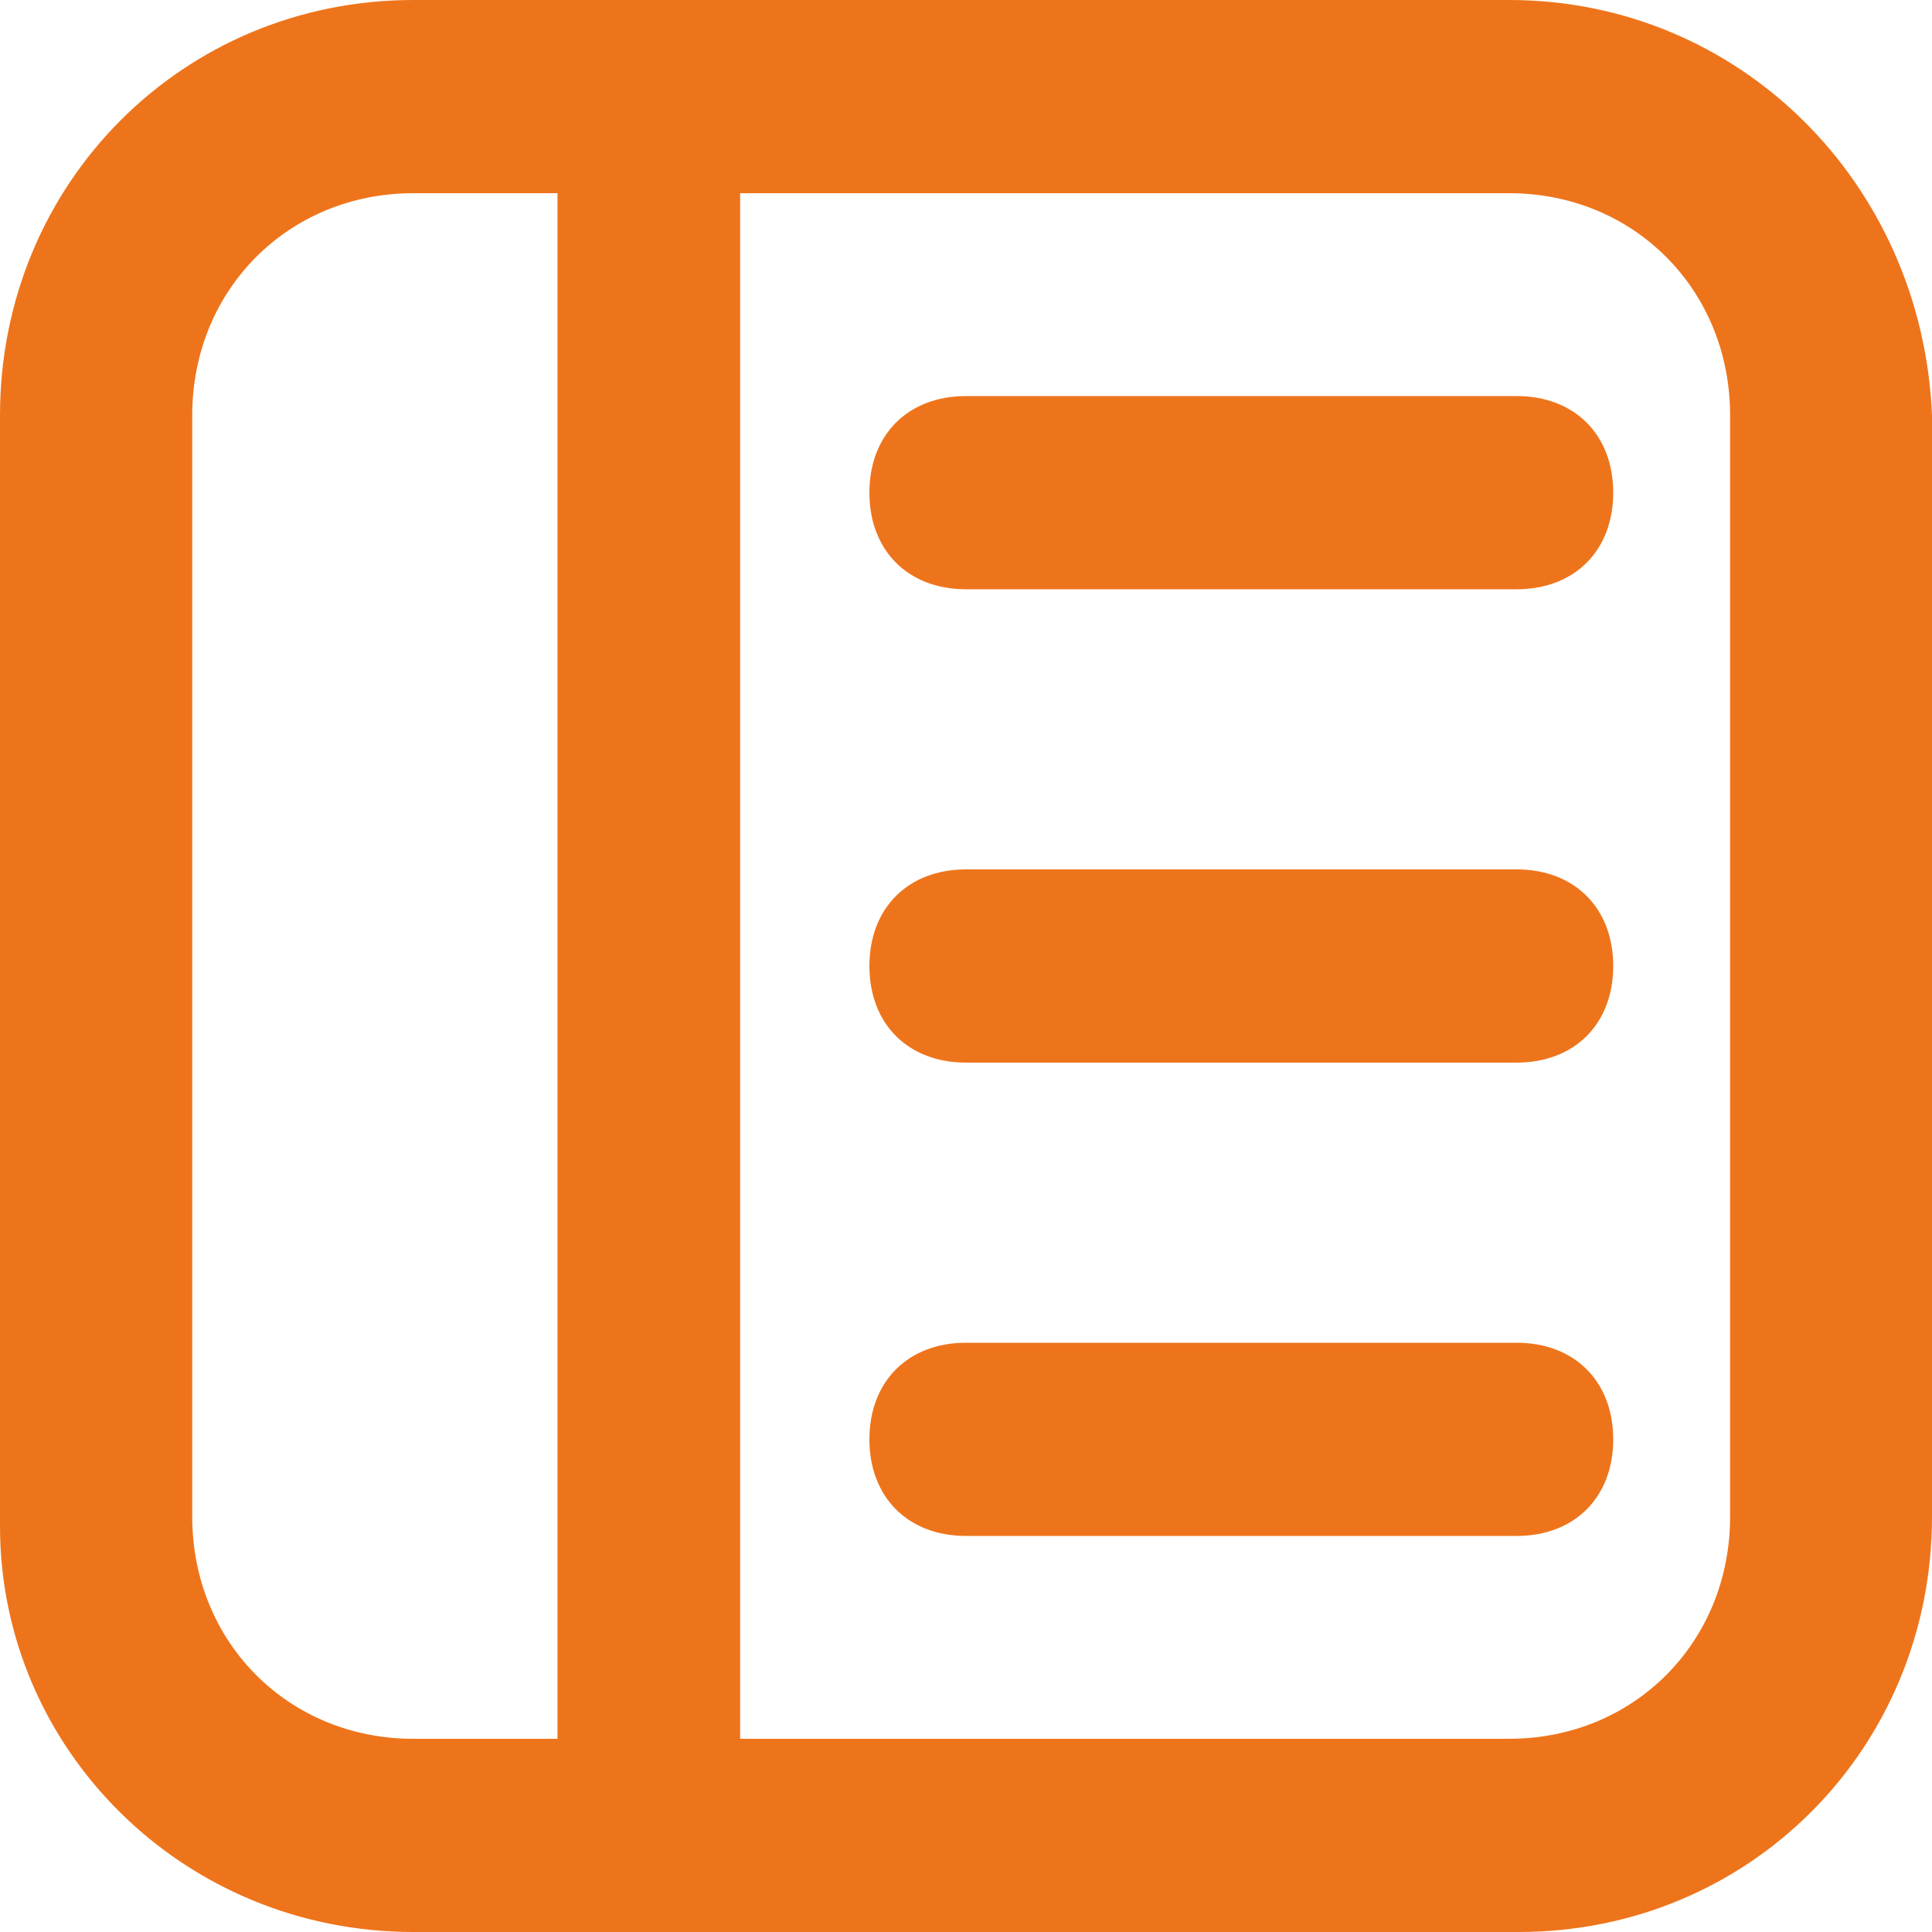
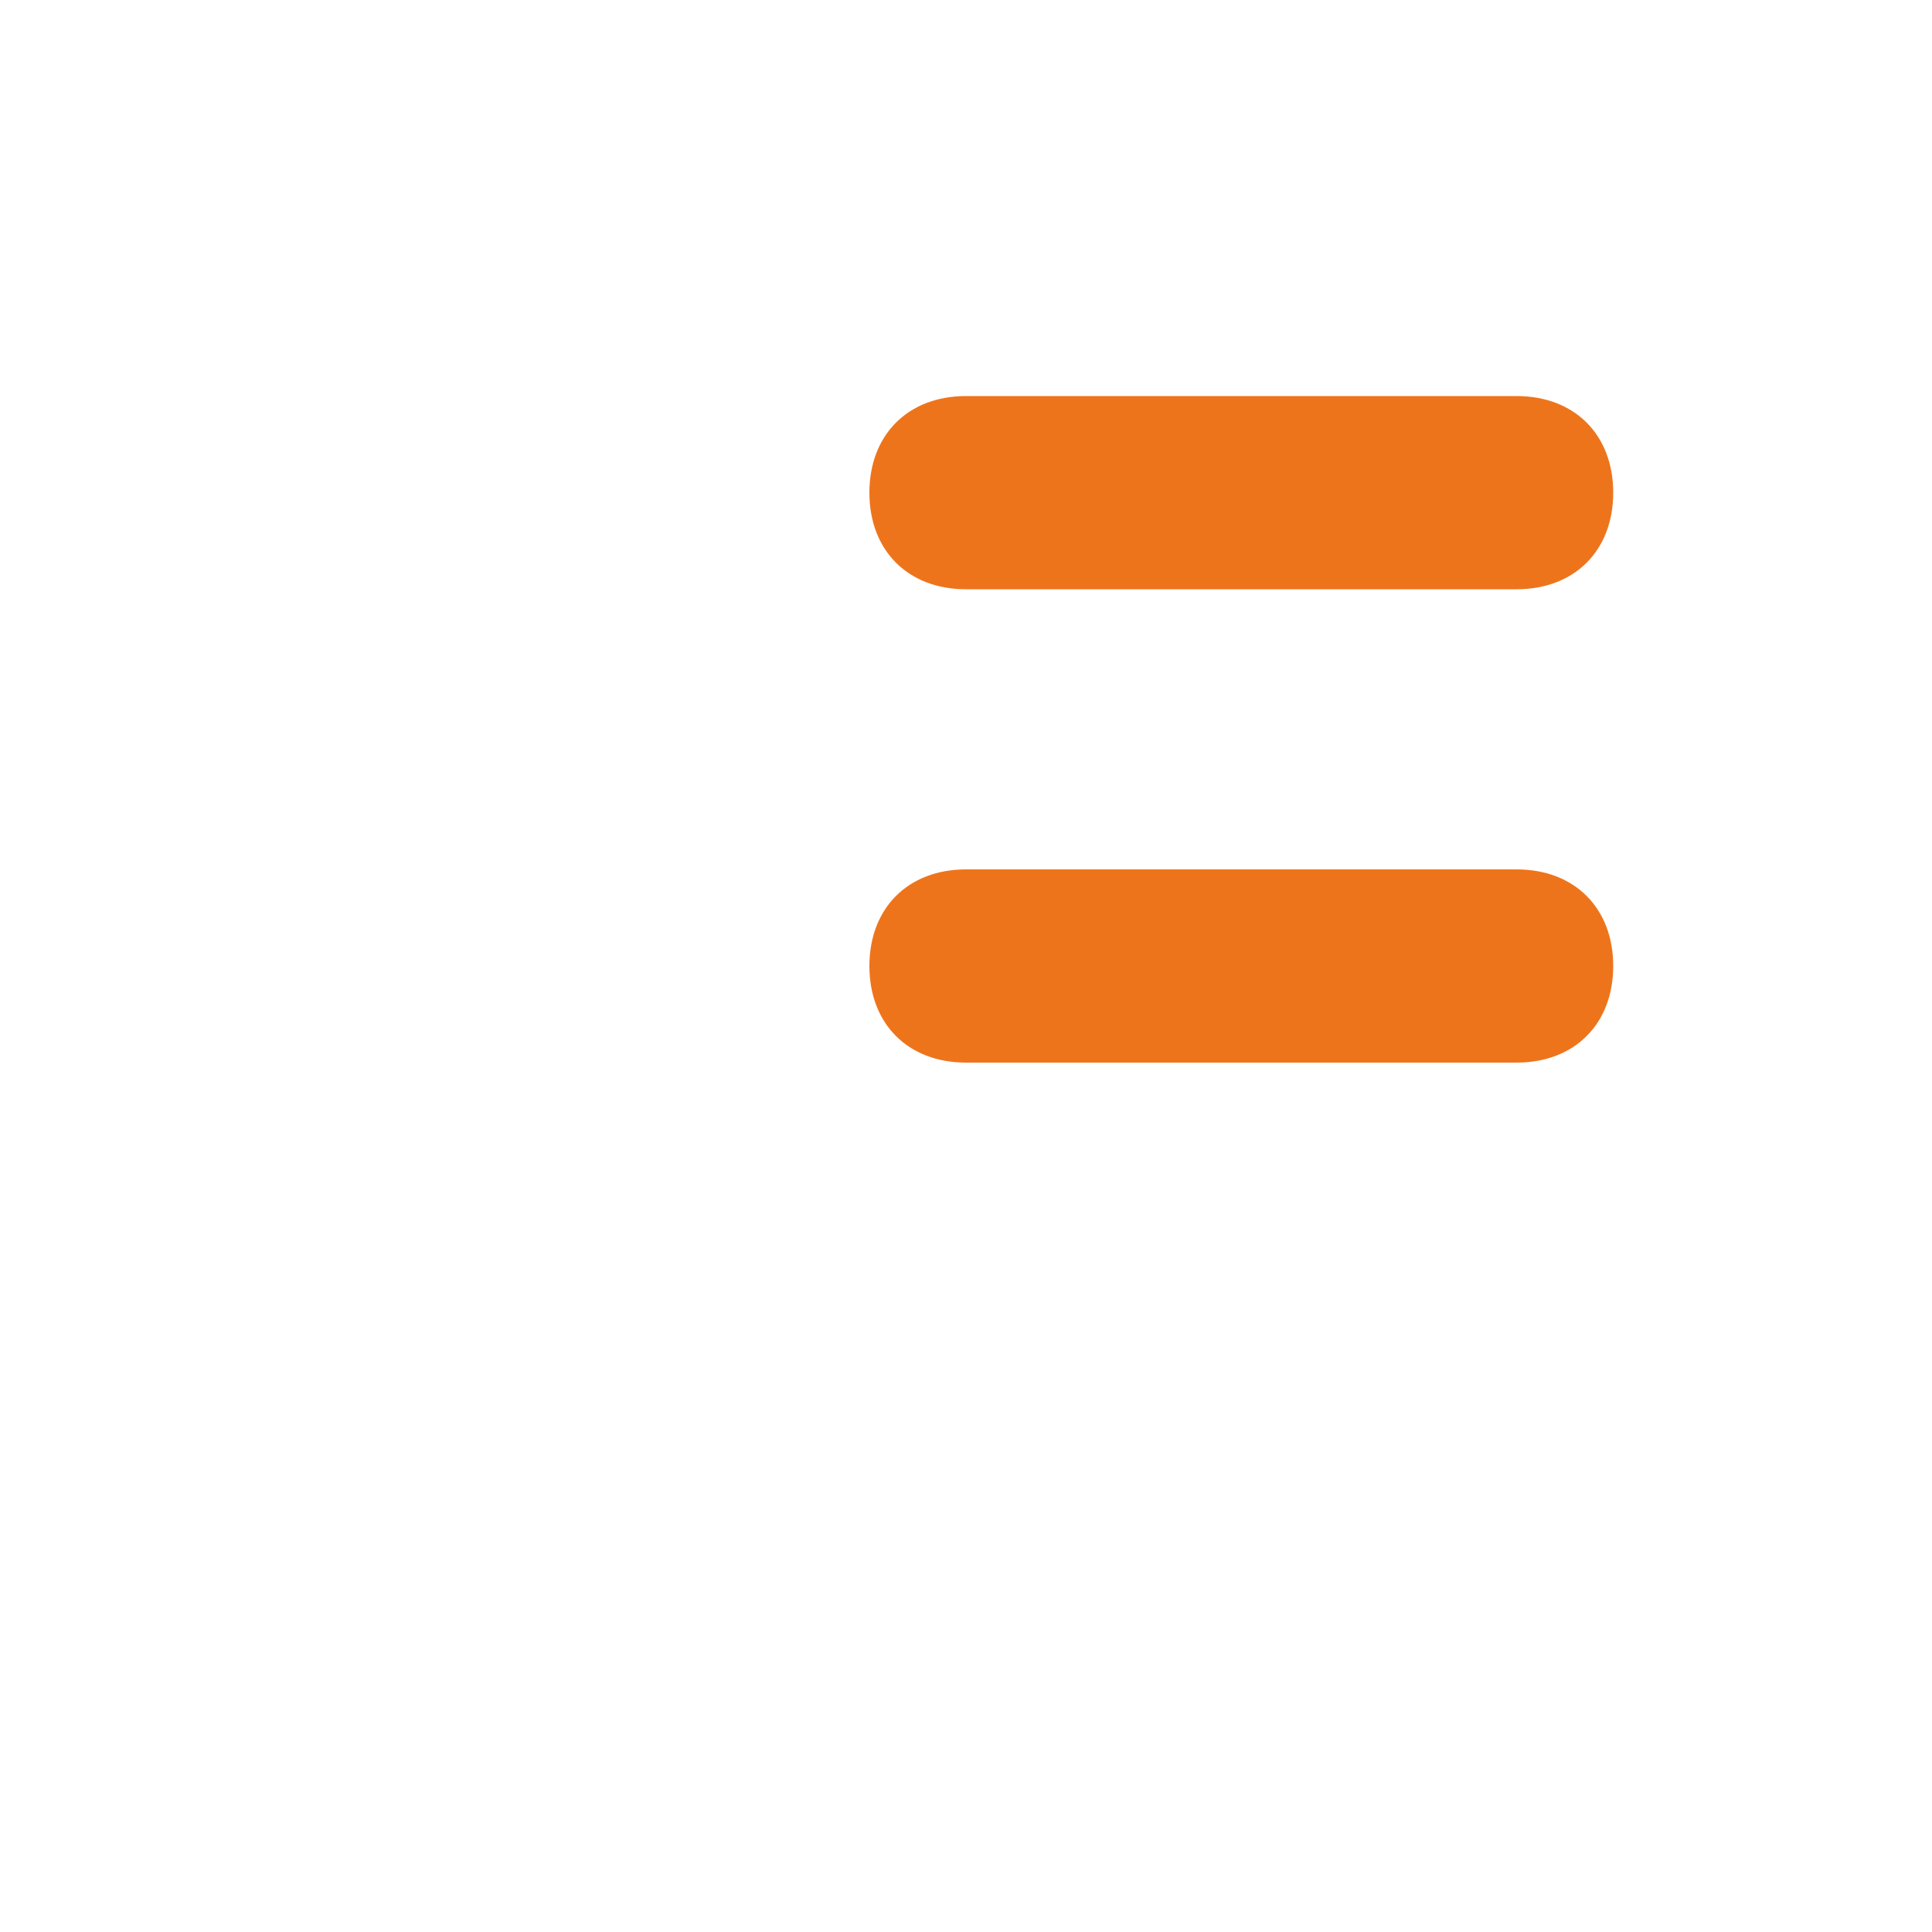
<svg xmlns="http://www.w3.org/2000/svg" width="20" height="20" viewBox="0 0 20 20" fill="none">
  <g id="Group">
-     <path id="Vector" d="M15.622 0H4.279C1.891 0 0 1.9 0 4.3V15.8C0 18.1 1.891 20 4.279 20H15.721C18.11 20 20 18.1 20 15.7V4.3C19.901 1.9 18.01 0 15.622 0ZM1.99 15.7V4.3C1.99 3 2.985 2 4.279 2H5.771V18H4.279C2.985 18 1.99 17 1.99 15.7ZM17.91 15.7C17.91 17 16.915 18 15.622 18H7.662V2H15.622C16.915 2 17.91 3 17.91 4.3V15.7Z" fill="#EE741B" />
    <path id="Vector_2" d="M15.7 9H10C9.4 9 9 9.4 9 10C9 10.6 9.4 11 10 11H15.7C16.3 11 16.7 10.6 16.7 10C16.7 9.4 16.3 9 15.7 9Z" fill="#EE741B" />
-     <path id="Vector_3" d="M15.7 13.9H10C9.4 13.9 9 14.3 9 14.9C9 15.5 9.4 15.9 10 15.9H15.7C16.3 15.9 16.7 15.5 16.7 14.9C16.7 14.3 16.3 13.9 15.7 13.9Z" fill="#EE741B" />
    <path id="Vector_4" d="M15.7 4.1H10C9.4 4.1 9 4.5 9 5.1C9 5.7 9.4 6.1 10 6.1H15.7C16.3 6.1 16.7 5.7 16.7 5.1C16.7 4.5 16.3 4.1 15.7 4.1Z" fill="#EE741B" />
  </g>
</svg>